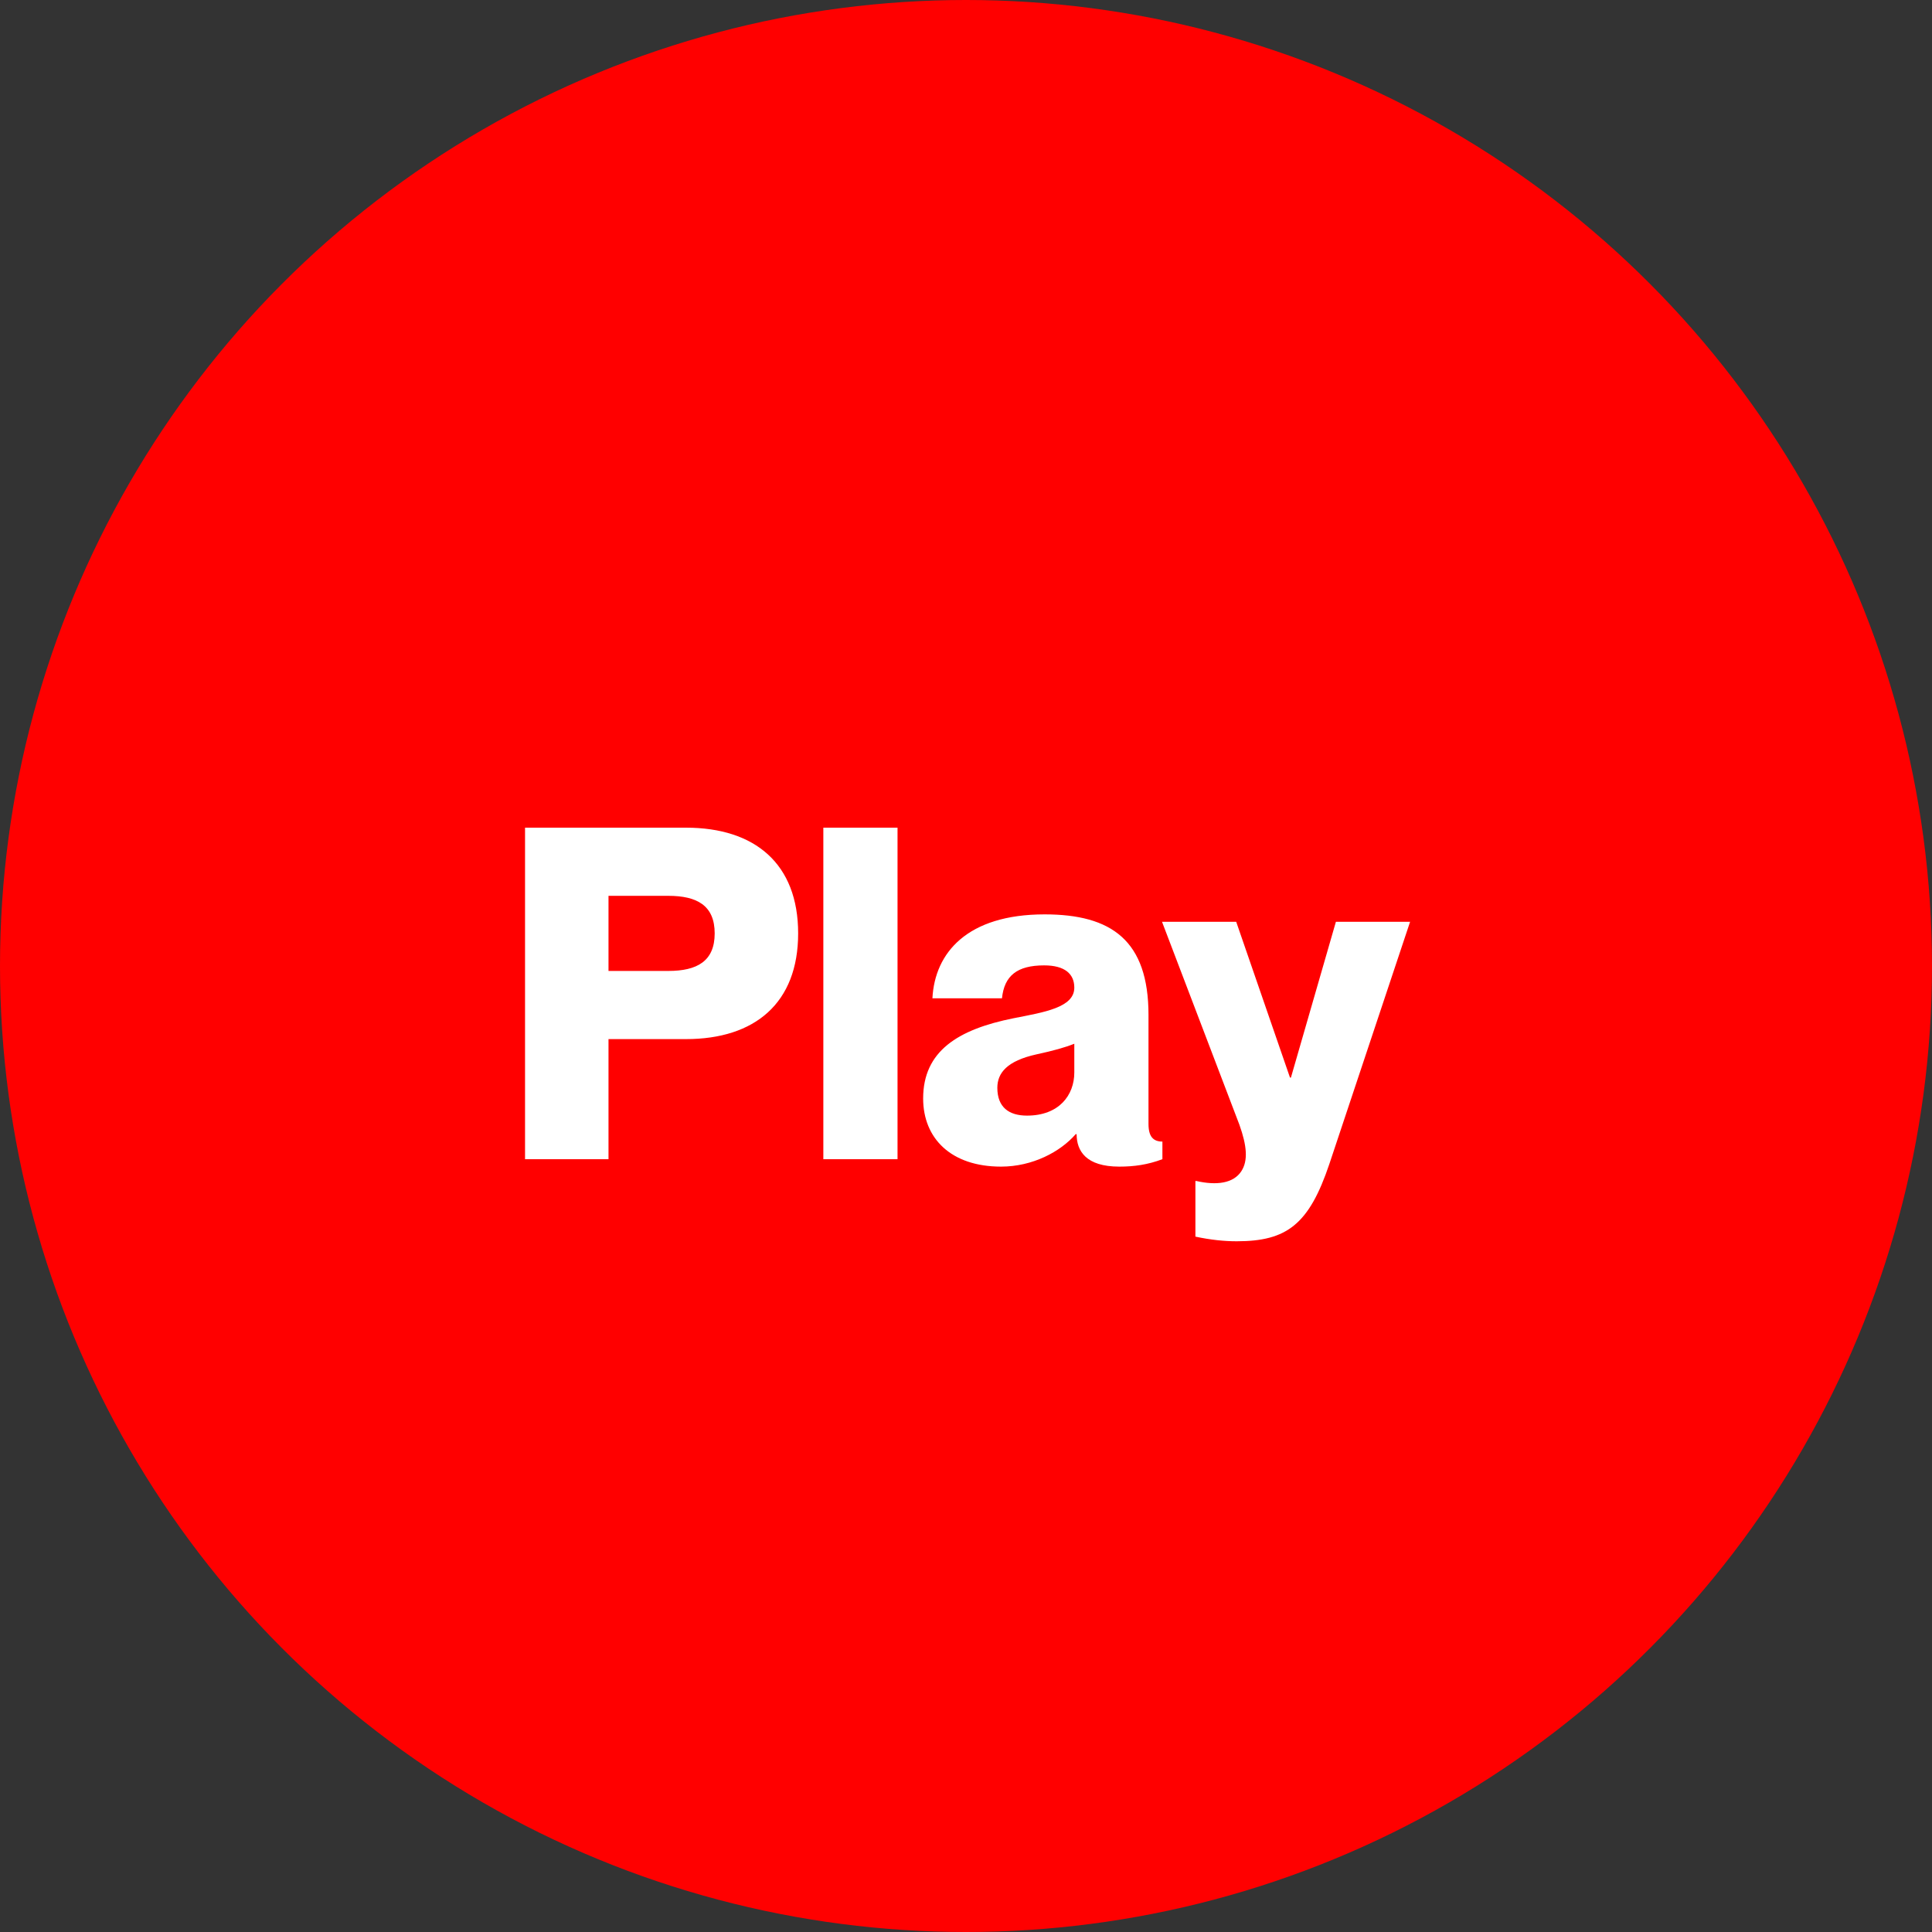
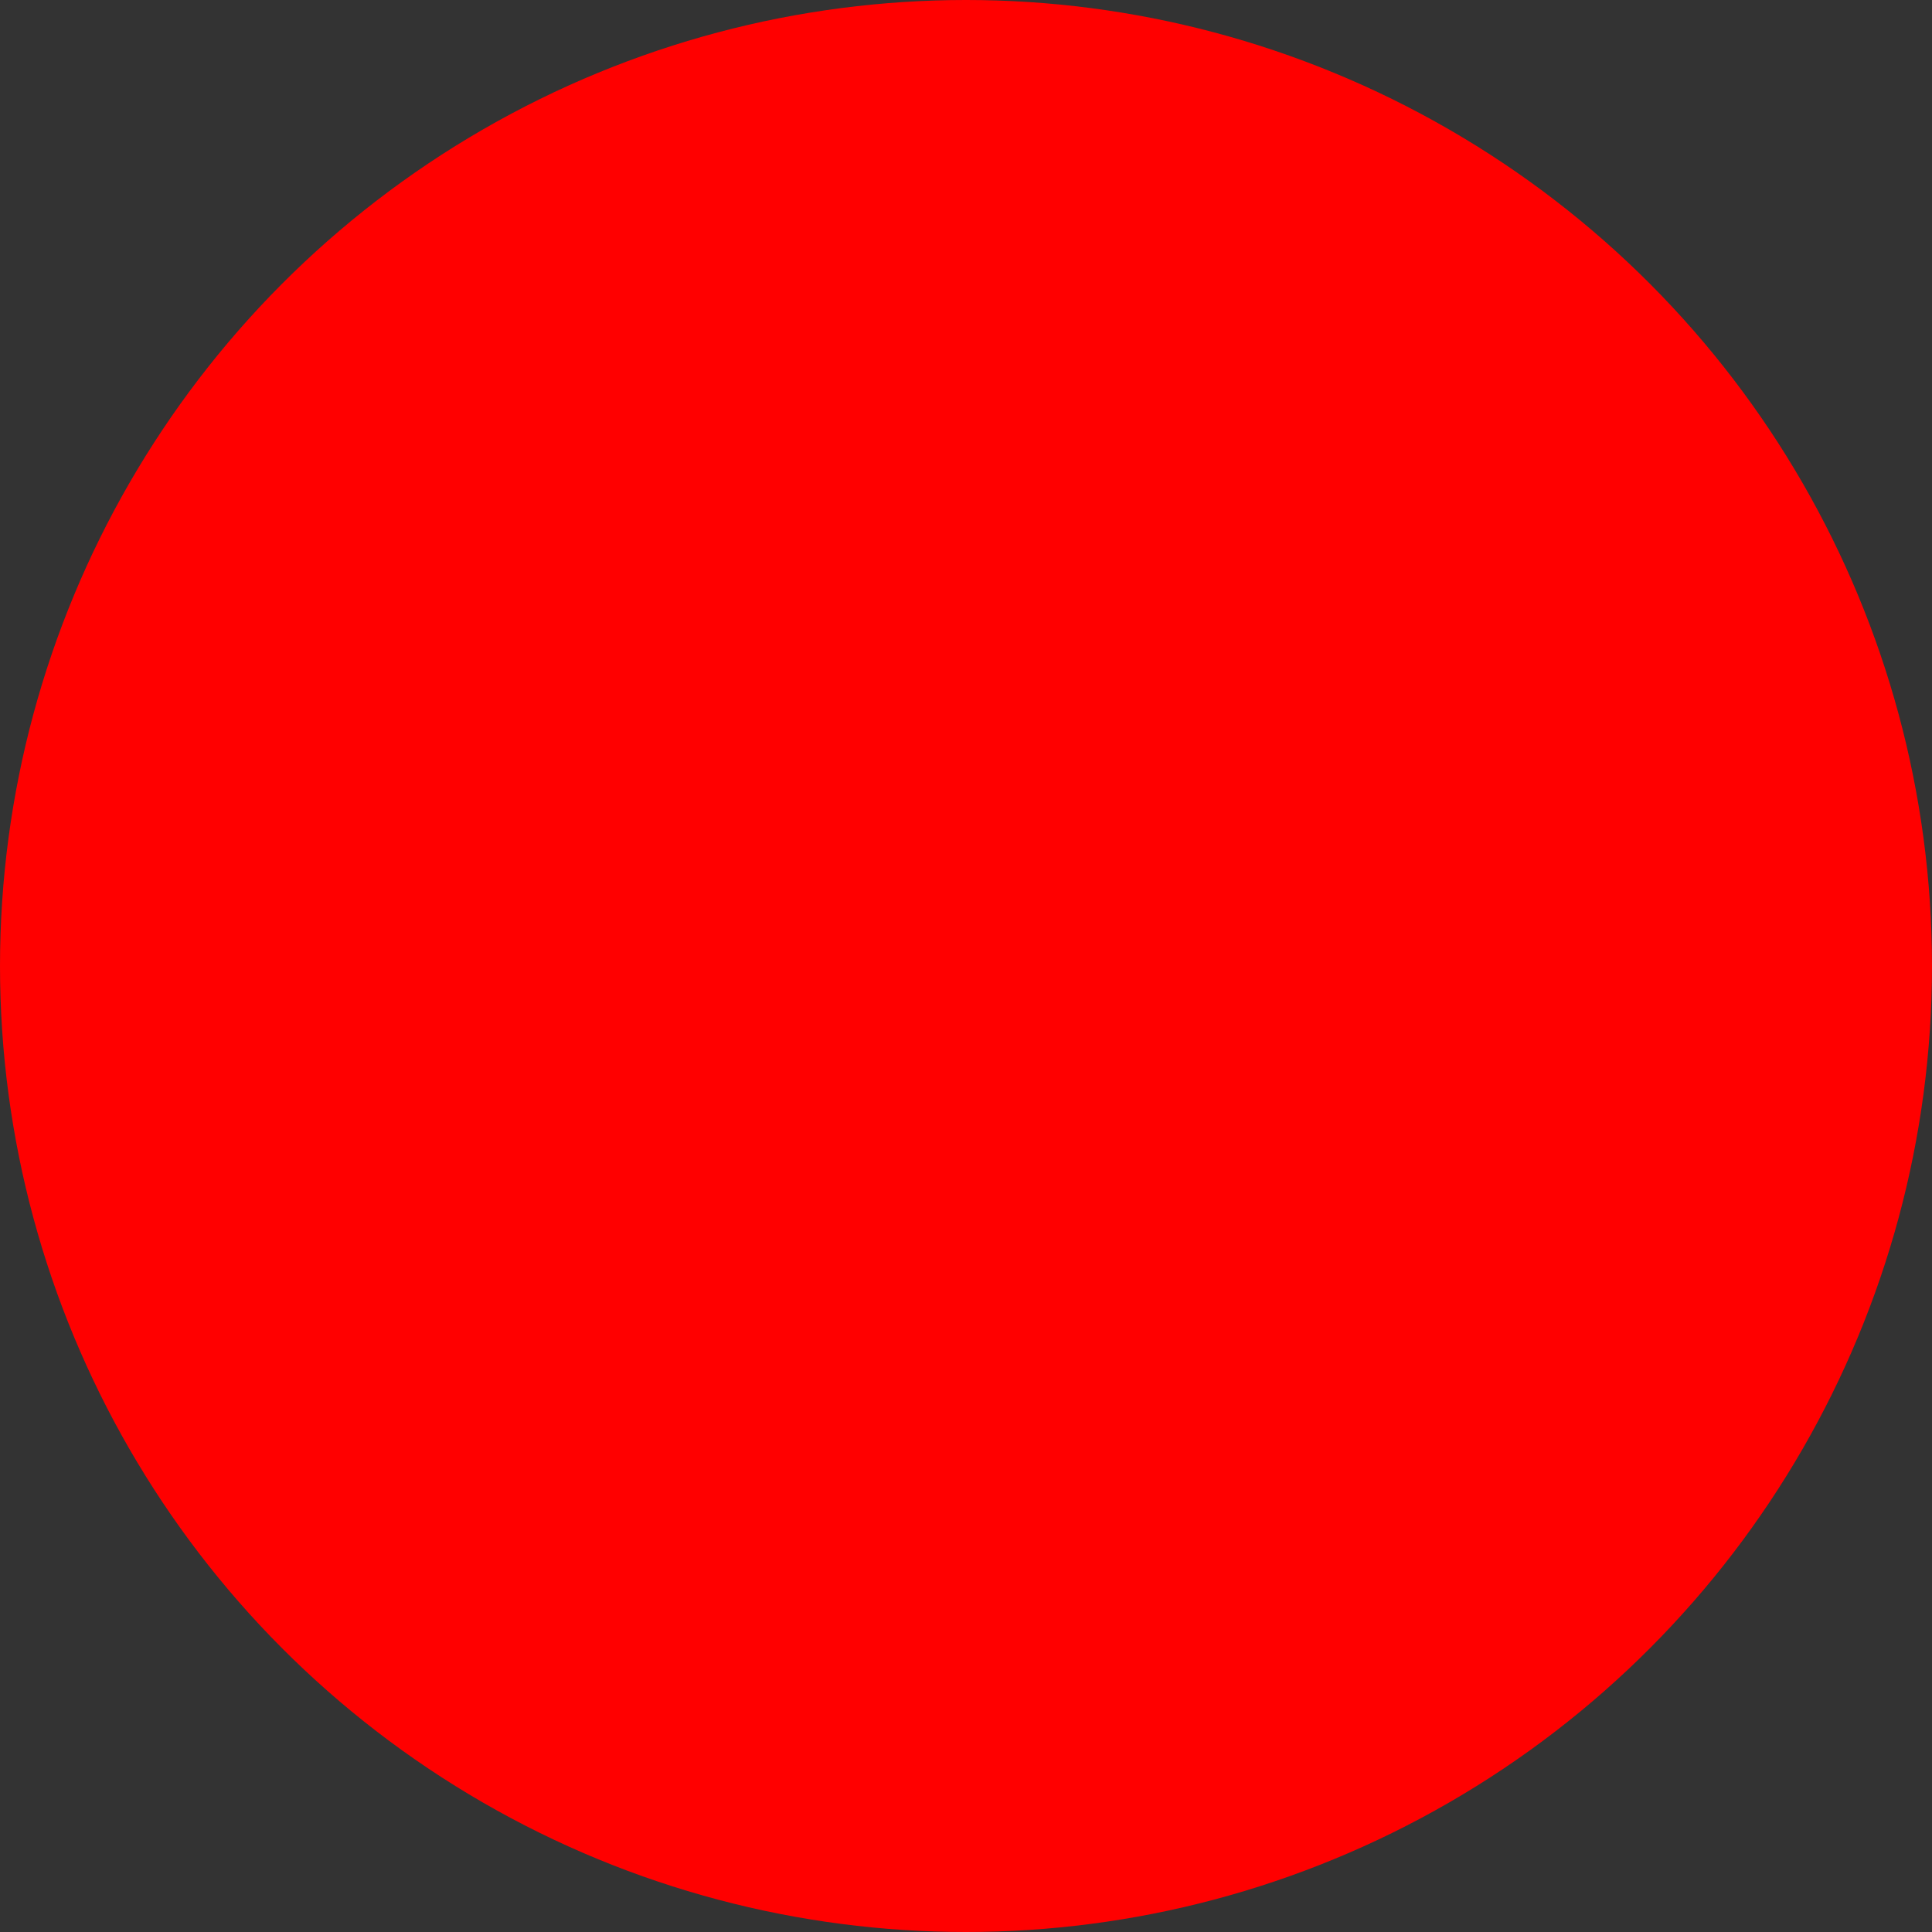
<svg xmlns="http://www.w3.org/2000/svg" width="50" height="50" viewBox="0 0 50 50" fill="none">
  <rect x="0" y="0" width="50" height="50" fill="#333333" stroke="none" />
  <circle cx="25" cy="25" r="25" fill="#FF0000" />
-   <path d="M13.588 30V21.42H17.752C19.54 21.42 20.656 22.356 20.656 24.156C20.656 25.956 19.54 26.892 17.752 26.892H15.748V30H13.588ZM15.748 23.184V25.128H17.296C18.04 25.128 18.496 24.876 18.496 24.156C18.496 23.436 18.04 23.184 17.296 23.184H15.748ZM21.308 21.42H23.228V30H21.308V21.42ZM27.803 25.56C27.803 25.2 27.551 24.984 27.023 24.984C26.327 24.984 25.991 25.248 25.931 25.836H24.131C24.191 24.66 25.031 23.664 27.035 23.664C28.763 23.664 29.723 24.336 29.723 26.268V29.088C29.723 29.412 29.843 29.544 30.083 29.544V30C29.699 30.144 29.351 30.192 28.967 30.192C28.103 30.192 27.863 29.784 27.863 29.352H27.839C27.443 29.808 26.723 30.192 25.907 30.192C24.611 30.192 23.891 29.46 23.891 28.428C23.891 27.204 24.791 26.64 26.231 26.352C27.023 26.196 27.803 26.076 27.803 25.56ZM26.579 28.872C27.407 28.872 27.803 28.344 27.803 27.756V27.012C27.563 27.108 27.263 27.192 26.819 27.288C26.063 27.456 25.811 27.768 25.811 28.152C25.811 28.656 26.111 28.872 26.579 28.872ZM36.493 23.856L34.405 30.12C33.877 31.692 33.301 32.124 32.005 32.124C31.681 32.124 31.333 32.088 30.937 32.004V30.564H30.961C31.489 30.684 31.921 30.624 32.125 30.312C32.305 30.036 32.269 29.652 32.077 29.112L30.073 23.856H31.993L33.385 27.888H33.409L34.573 23.856H36.493Z" fill="white" />
</svg>